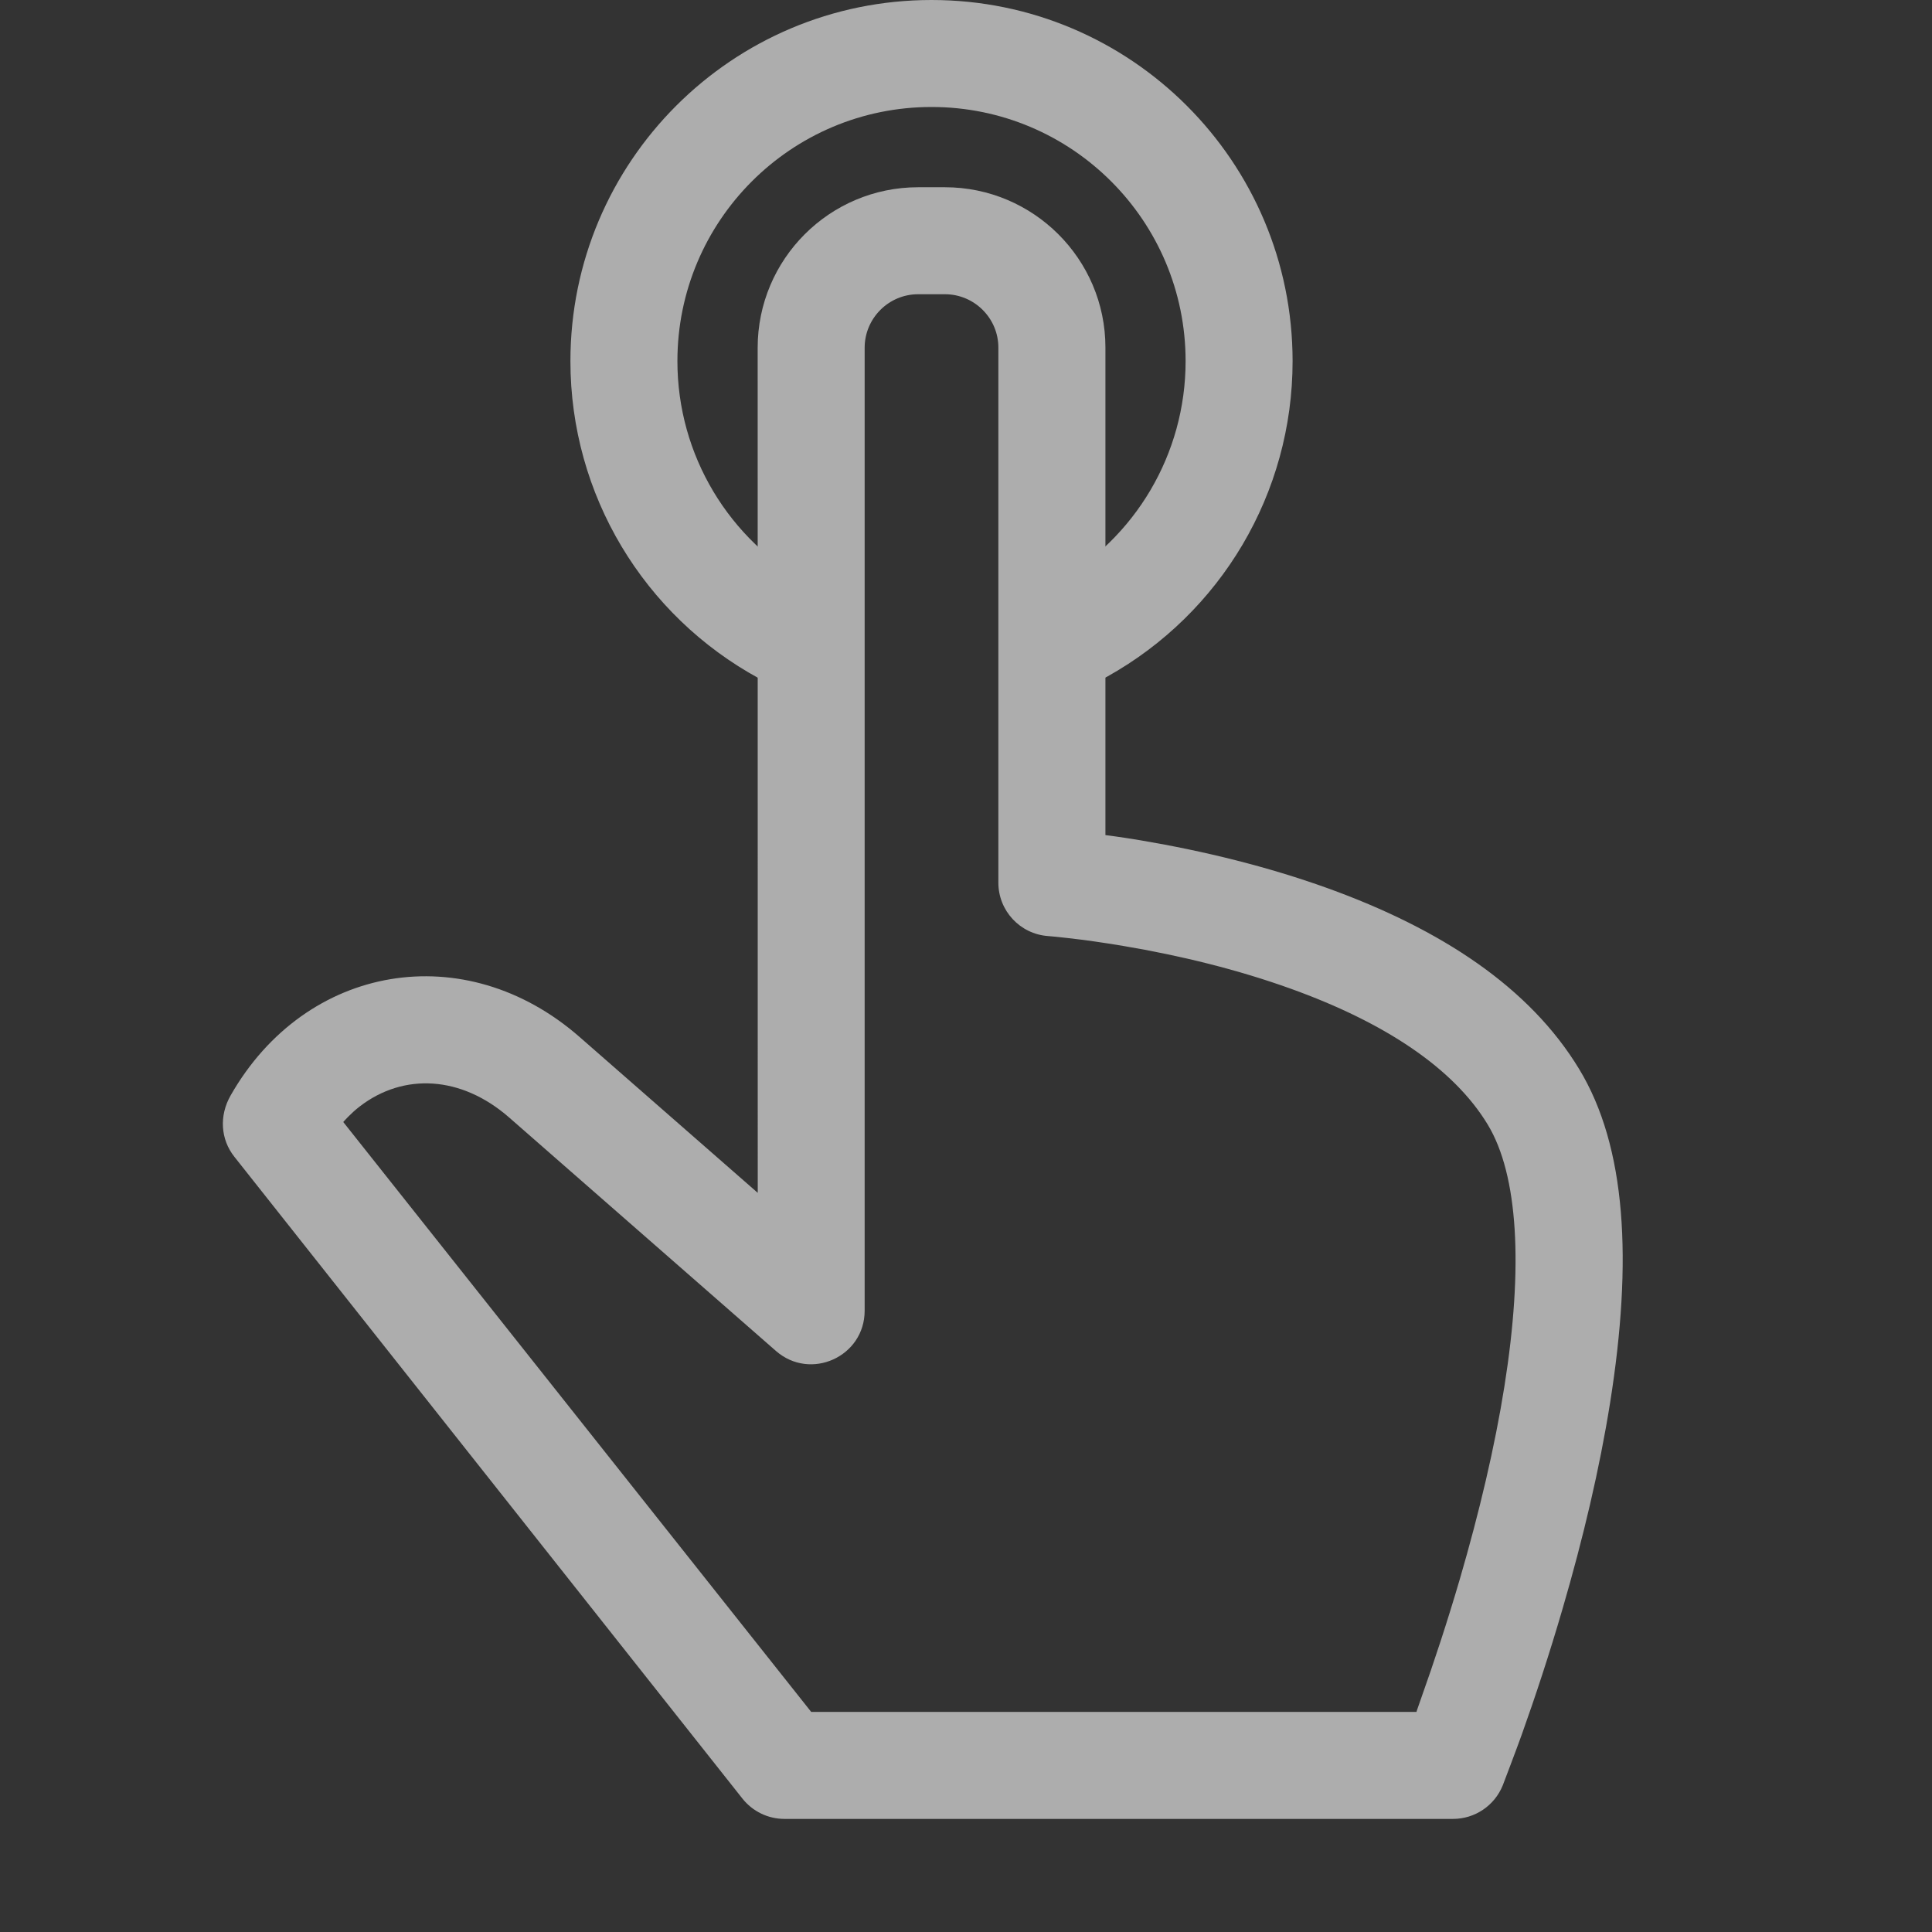
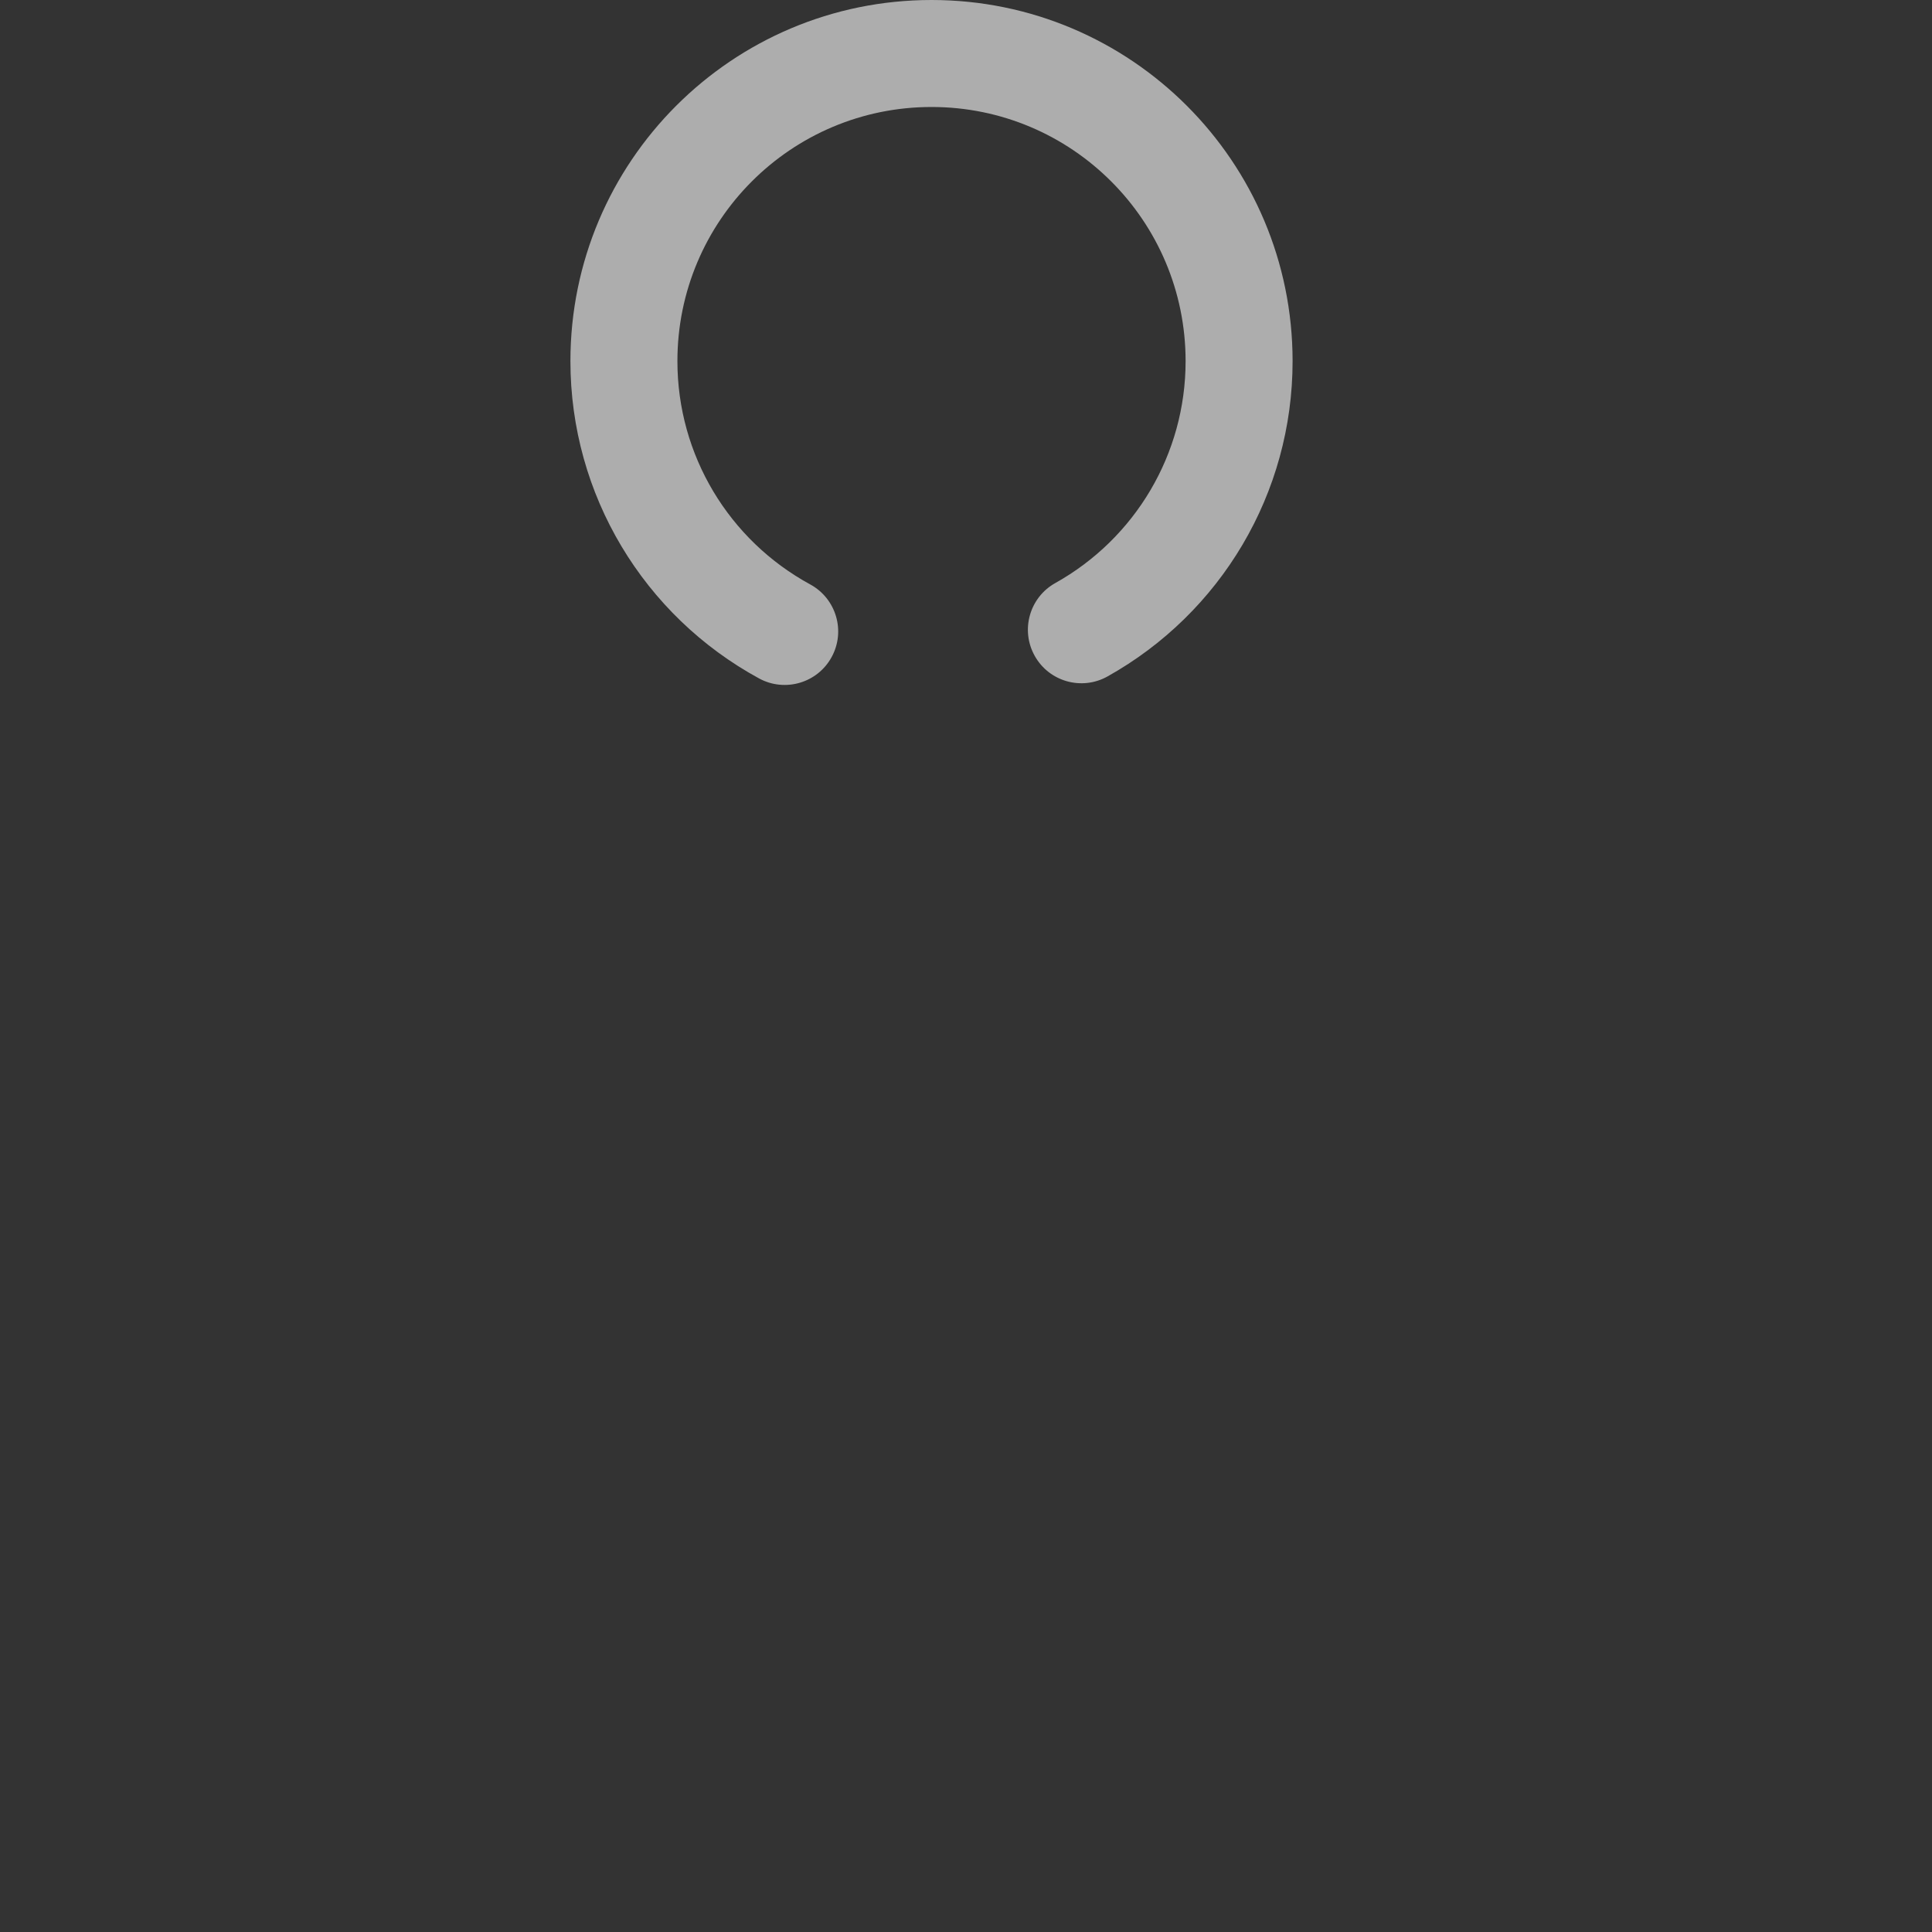
<svg xmlns="http://www.w3.org/2000/svg" width="24" height="24" viewBox="0 0 24 24" fill="none">
  <rect x="0" y="0" width="24" height="24" fill="#333333" stroke="none" />
  <g id="fi_4956566" opacity="0.6">
    <g id="Group">
      <g id="Group_2">
-         <path id="Vector" fill-rule="evenodd" clip-rule="evenodd" d="M9.223 22.343C9.349 22.502 9.541 22.595 9.744 22.595H18.051C18.322 22.595 18.566 22.43 18.668 22.178C18.68 22.147 18.841 21.723 18.902 21.553C19.075 21.069 19.248 20.543 19.409 19.991C19.667 19.108 19.871 18.244 20.001 17.427C20.282 15.66 20.204 14.247 19.616 13.279C19.005 12.271 17.913 11.546 16.488 11.032C15.748 10.766 14.961 10.573 14.176 10.44C13.902 10.394 13.732 10.374 13.732 10.374V4.317C13.732 3.218 12.836 2.326 11.738 2.326H11.406C10.305 2.326 9.412 3.22 9.412 4.32L9.413 14.818L7.2 12.882C5.779 11.638 3.801 11.969 2.866 13.606C2.719 13.862 2.742 14.155 2.91 14.368L9.223 22.343ZM4.471 13.743C5.013 13.327 5.728 13.36 6.325 13.882L9.639 16.782C10.069 17.158 10.741 16.853 10.741 16.282V4.32C10.741 3.954 11.039 3.655 11.406 3.655H11.738C12.104 3.655 12.402 3.953 12.402 4.317V10.965C12.402 11.313 12.671 11.603 13.019 11.628C13.06 11.631 13.145 11.639 13.266 11.653C13.473 11.676 13.705 11.709 13.955 11.751C14.668 11.871 15.379 12.046 16.037 12.283C17.203 12.703 18.056 13.269 18.48 13.968C18.861 14.596 18.924 15.737 18.689 17.218C18.569 17.974 18.377 18.785 18.134 19.618C17.98 20.143 17.815 20.645 17.651 21.105C17.593 21.266 17.596 21.266 17.596 21.266H10.077L4.264 13.938C4.264 13.938 4.359 13.828 4.471 13.743Z" fill="white" />
        <path id="Vector_2" fill-rule="evenodd" clip-rule="evenodd" d="M16.057 4.486C16.057 2.008 14.049 0 11.572 0C9.094 0 7.086 2.008 7.086 4.486C7.086 6.147 7.997 7.648 9.43 8.428C9.752 8.603 10.156 8.484 10.331 8.162C10.507 7.84 10.388 7.436 10.065 7.26C9.056 6.711 8.415 5.655 8.415 4.486C8.415 2.742 9.828 1.329 11.572 1.329C13.315 1.329 14.728 2.742 14.728 4.486C14.728 5.642 14.101 6.689 13.109 7.243C12.789 7.422 12.674 7.827 12.854 8.148C13.033 8.468 13.438 8.582 13.758 8.403C15.166 7.616 16.057 6.129 16.057 4.486Z" fill="white" />
      </g>
    </g>
  </g>
</svg>